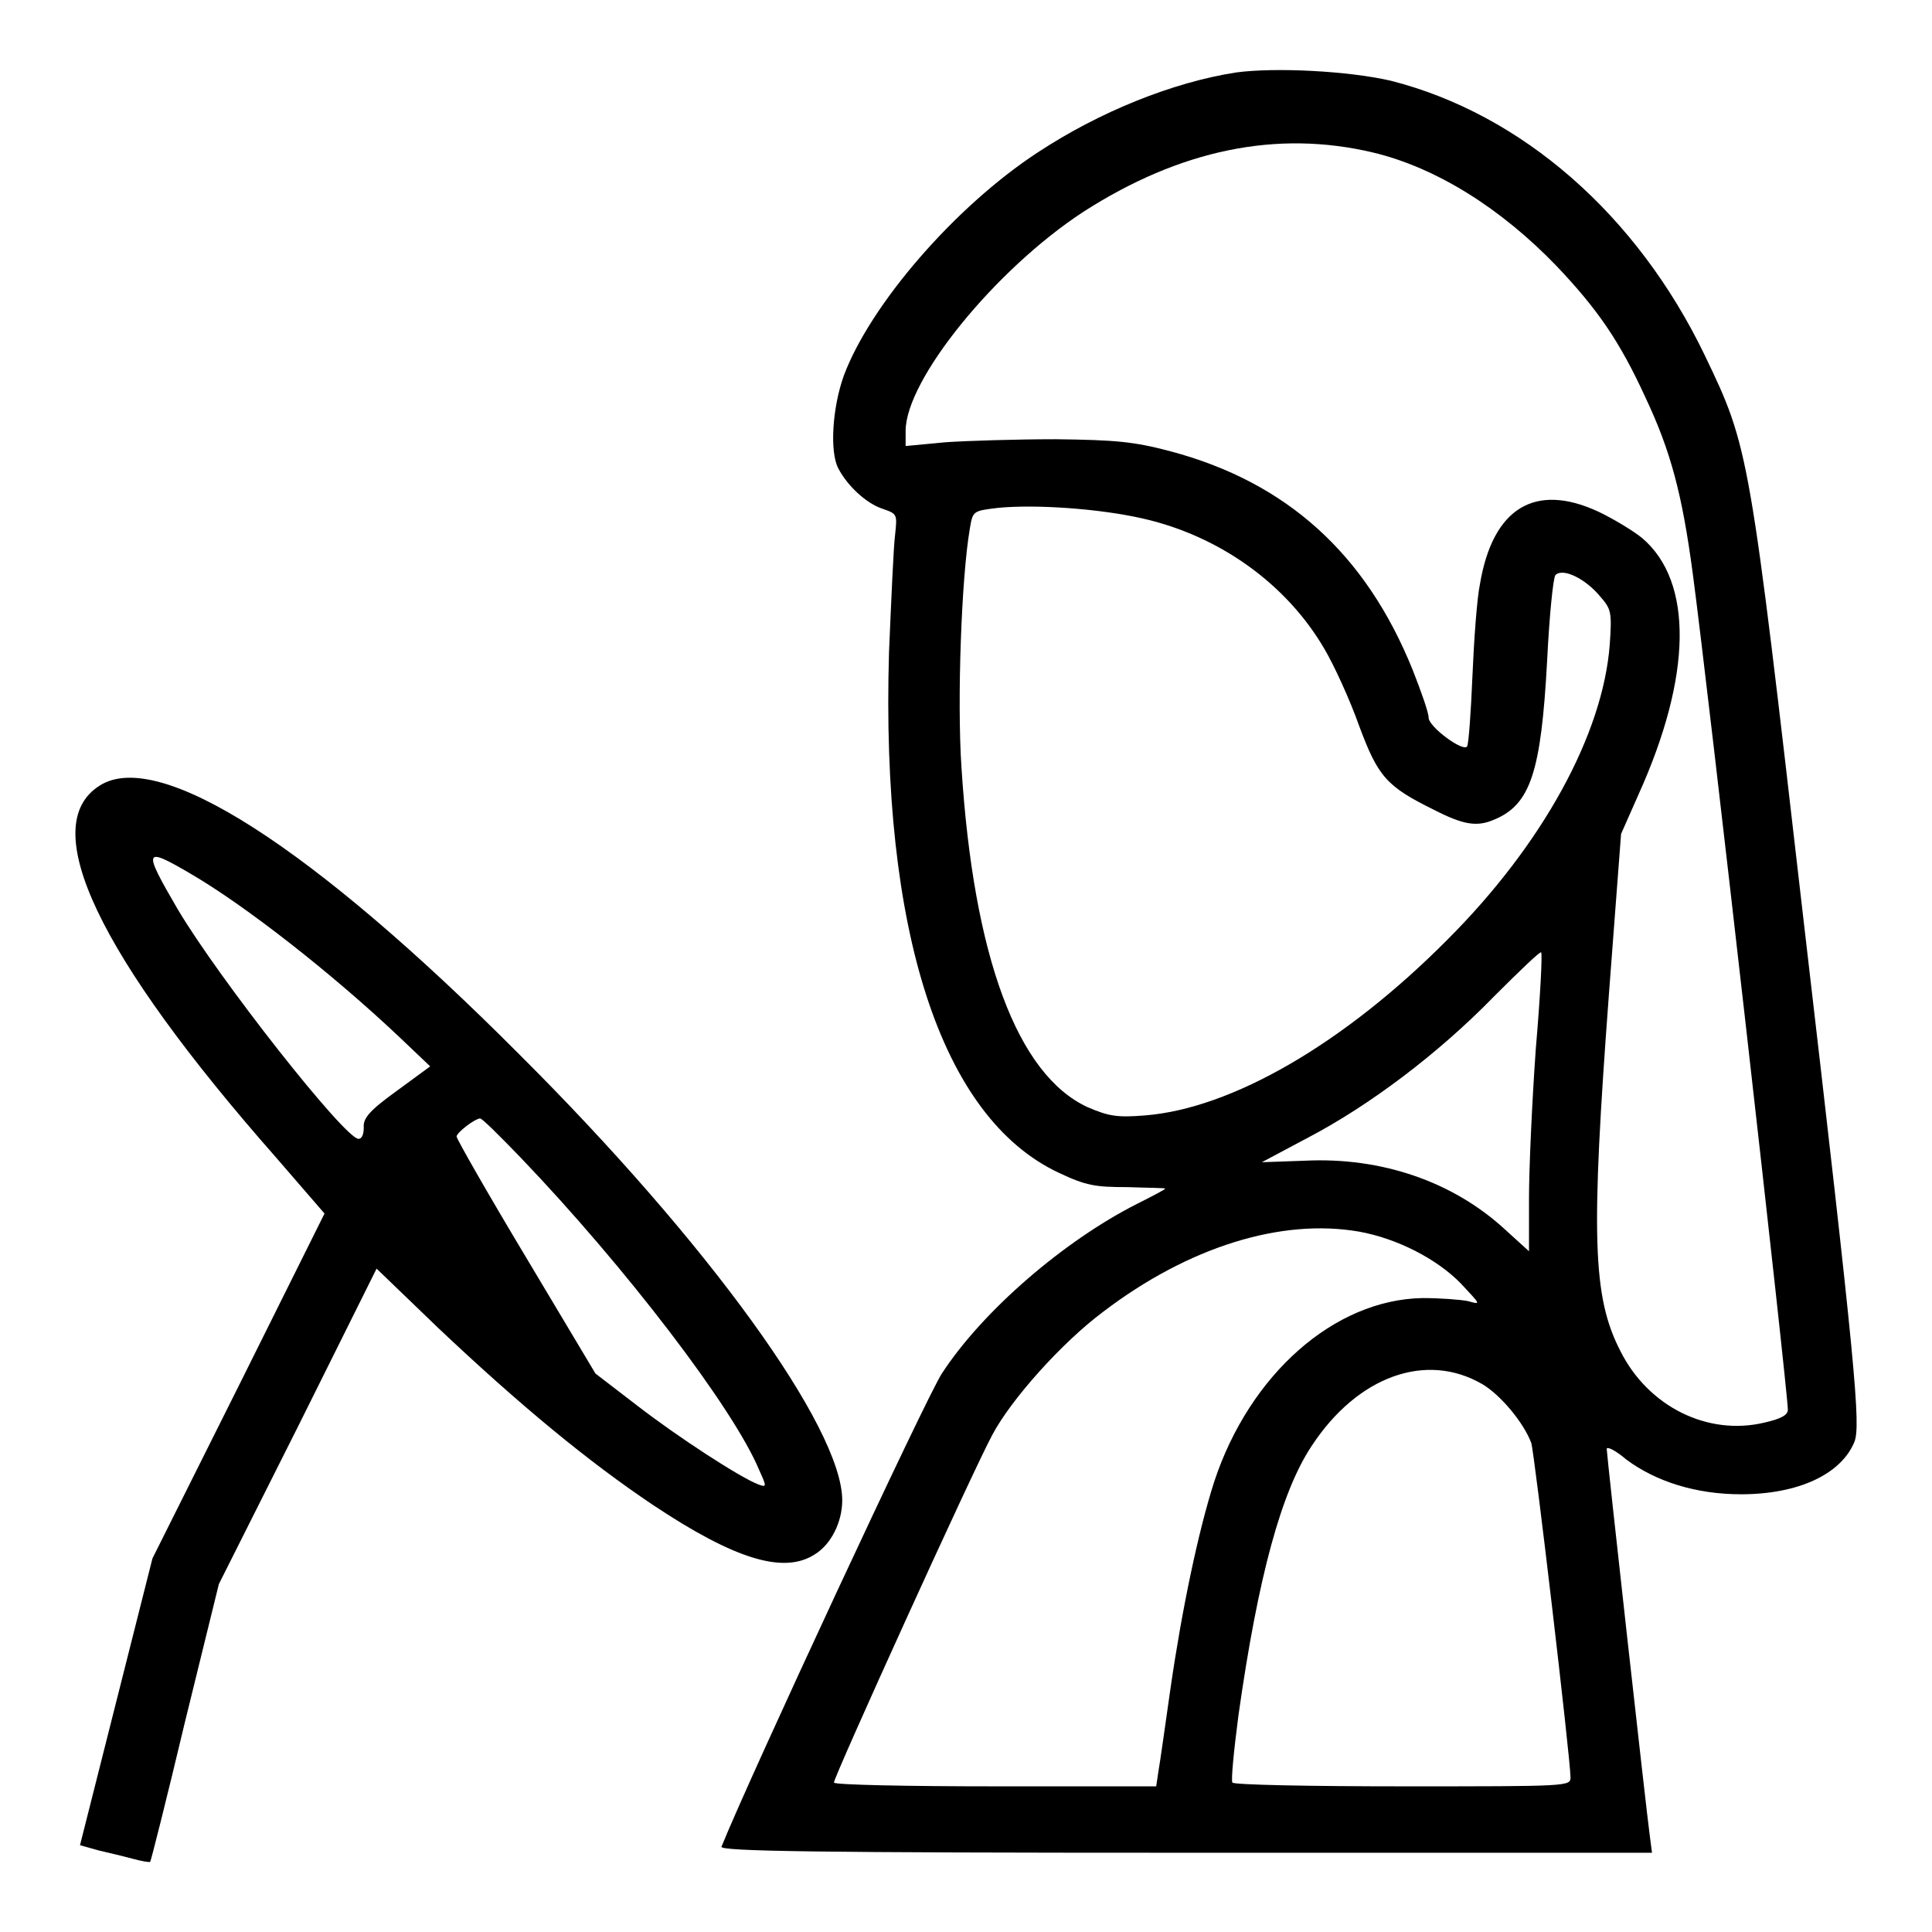
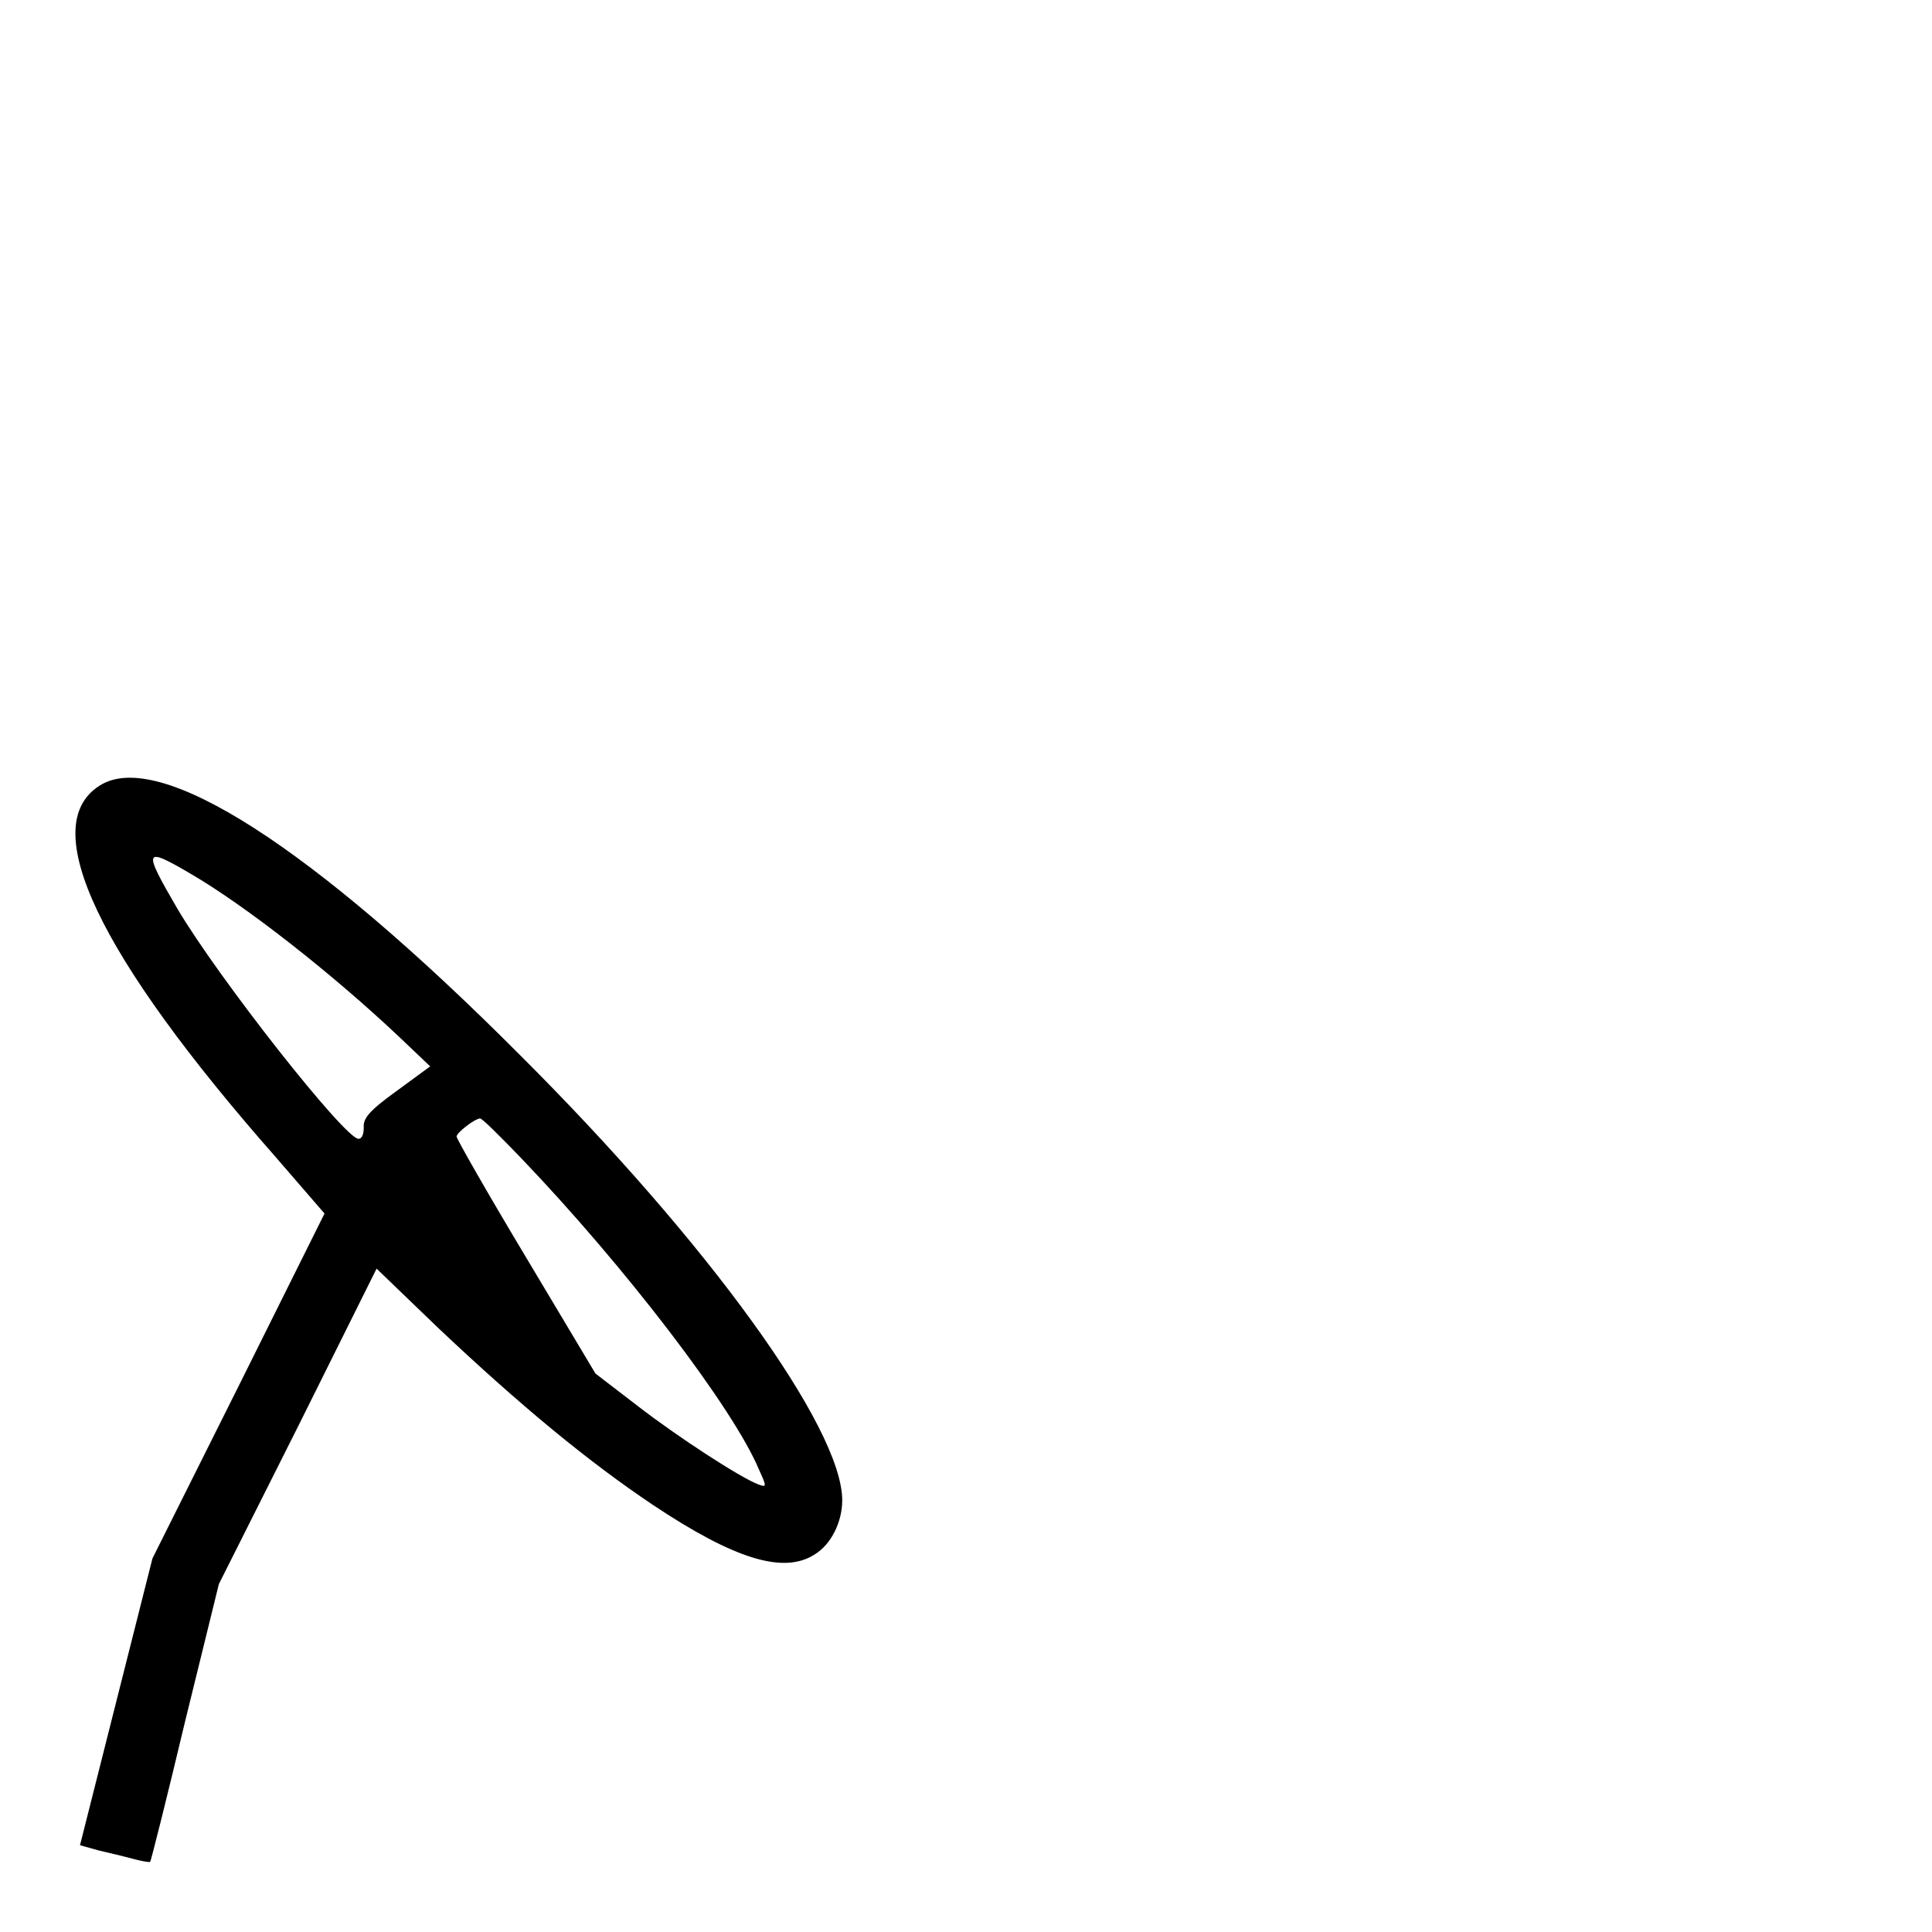
<svg xmlns="http://www.w3.org/2000/svg" version="1.1" x="0px" y="0px" viewBox="0 0 256 256" enable-background="new 0 0 256 256" xml:space="preserve">
  <g>
    <g>
      <g>
-         <path fill="#000000" d="M163.8,9.6c-8.4,1.3-18.1,5.2-26.3,10.6c-11,7.2-22.2,20.2-25.7,29.6c-1.5,4.2-1.9,10.1-0.7,12.3c1.2,2.3,3.7,4.6,5.8,5.3c2,0.7,2,0.7,1.7,3.5c-0.2,1.5-0.5,8.5-0.8,15.5c-1.1,37,6.9,61.7,22.5,69c3.6,1.7,4.8,1.9,9.1,1.9c2.8,0.1,5,0.1,5,0.2c0,0.1-1.7,1-3.7,2c-9.7,4.9-20.5,14.2-25.9,22.5c-2,3-25.5,53.5-29.2,62.7c-0.2,0.6,12.3,0.8,61.5,0.8h61.8l-0.3-2.3c-0.4-2.8-5.7-50.4-5.7-51.2c0-0.4,1.2,0.2,2.6,1.4c3.9,2.9,9.2,4.6,15.2,4.6c7.5,0,13.2-2.6,15-6.9c0.9-2.1,0.2-9.8-6.7-69c-7.2-62.5-7.2-62.7-13.1-75c-9-18.7-24.3-32-41.6-36.4C178.7,9.4,169,8.9,163.8,9.6z M181.9,20.2c8.4,2,17,7.4,24.4,15.1c5.4,5.7,8.3,9.9,11.7,17.3c3.4,7.2,4.9,12.9,6.3,23.4c2,14.9,12.6,108.3,12.6,110.8c0,0.7-0.9,1.2-3.1,1.7c-7.5,1.8-15.4-2.1-19.1-9.5c-3.7-7.2-3.9-15.3-1.5-47.4l1.6-21.1l2.3-5.2c7.1-15.7,7.3-28.2,0.5-34c-1.1-0.9-3.7-2.5-5.8-3.5c-8.4-3.9-14-0.5-15.7,9.6c-0.4,1.9-0.8,7.5-1,12.3c-0.2,4.8-0.5,8.9-0.7,9.2c-0.5,0.8-5.1-2.6-5.1-3.8c0-0.7-1-3.5-2.1-6.3c-6.2-15.4-16.7-24.9-32.1-29c-4.9-1.3-7.3-1.5-15.2-1.6c-5.1,0-11.7,0.2-14.6,0.4l-5.3,0.5v-2c0-6.8,11.9-21.4,23.5-29C156.4,19.8,169.2,17.2,181.9,20.2z M151.4,68.7c10.2,2.3,19.1,8.7,24.1,17.3c1.3,2.2,3.4,6.8,4.6,10.2c2.5,6.7,3.6,8,9.9,11.1c3.9,2,5.7,2.3,8,1.3c4.8-2,6.2-6.3,7-21c0.3-6.1,0.8-11,1.1-11.4c1-1,4,0.5,5.9,2.8c1.5,1.7,1.6,2.1,1.3,6.4c-0.9,11.9-8.9,26.5-21.5,39.1c-13.7,13.8-28.6,22.4-40.1,23.3c-3.7,0.3-4.8,0.1-7.6-1.1c-9.3-4.3-15.1-19.9-16.7-45c-0.6-8.9,0-25.2,1.1-31.6c0.4-2.4,0.4-2.4,3.7-2.8C137.2,66.8,145.7,67.4,151.4,68.7z M203.5,139c-0.5,7-0.9,15.9-0.9,19.8v7l-3.3-3c-6.8-6.2-16.2-9.5-26.4-9l-5.7,0.2l6.2-3.3c8-4.2,17.1-11,24.6-18.7c3.3-3.3,6.1-6,6.2-5.8C204.4,126.2,204.1,132,203.5,139z M180.1,163.2c5,0.9,10.3,3.6,13.5,6.9c2.6,2.8,2.7,2.8,0.9,2.3c-1-0.2-3.7-0.4-6-0.4c-11.7,0.2-22.9,10.1-27.6,24.3c-2.1,6.5-4.3,17-5.8,27.4c-0.7,4.9-1.4,9.9-1.6,11l-0.3,2h-21.3c-11.7,0-21.4-0.2-21.4-0.5c0-0.8,18.4-41.3,21-46.1c2.5-4.7,9.2-12.2,14.7-16.3C157.5,165.2,169.8,161.4,180.1,163.2z M196.4,183.4c2.4,1.4,5.5,5.1,6.5,7.8c0.4,1.1,5.2,41.9,5.2,44.3c0,1.2-0.2,1.2-22.2,1.2c-12.3,0-22.4-0.2-22.6-0.5c-0.2-0.3,0.2-4.3,0.8-8.9c2.6-18.4,5.7-29.7,9.7-35.7C179.9,182.3,189,179.1,196.4,183.4z" />
        <path fill="#000000" d="M13.2,104.1c-8.4,5.3-0.2,22.5,23.4,49.3l6.4,7.4l-11.4,22.9l-11.4,22.8l-4.8,19l-4.8,19l2.5,0.7c1.3,0.3,3.4,0.8,4.5,1.1c1.1,0.3,2.2,0.5,2.3,0.4c0.1-0.1,2.2-8.4,4.6-18.5l4.5-18.3L39.5,189l10.4-20.9l8.1,7.8c11,10.4,20,17.8,28.5,23.5c10.8,7.2,17.3,9.2,21.4,6.6c2.2-1.3,3.7-4.3,3.7-7.2c0-9.6-17.8-34.2-42.8-59.1C41.4,112.2,21,99.1,13.2,104.1z M25.3,115.8c7.2,4.2,18.6,13.1,27.6,21.6l4.1,3.9l-4.5,3.3c-3.6,2.6-4.4,3.6-4.3,4.8c0,0.8-0.2,1.5-0.7,1.5c-1.8,0-18.5-21.2-24-30.5C18.9,112.5,19,112.1,25.3,115.8z M69,153.4c13.8,14.4,28.2,33.2,31.6,41.4c1,2.2,1,2.3-0.1,1.9c-2.4-0.9-10.7-6.3-16-10.4l-5.6-4.3l-9.2-15.4c-5.1-8.5-9.2-15.7-9.2-16c0-0.5,2.3-2.3,3.1-2.4C63.8,148.1,66.2,150.5,69,153.4z" />
      </g>
    </g>
  </g>
</svg>